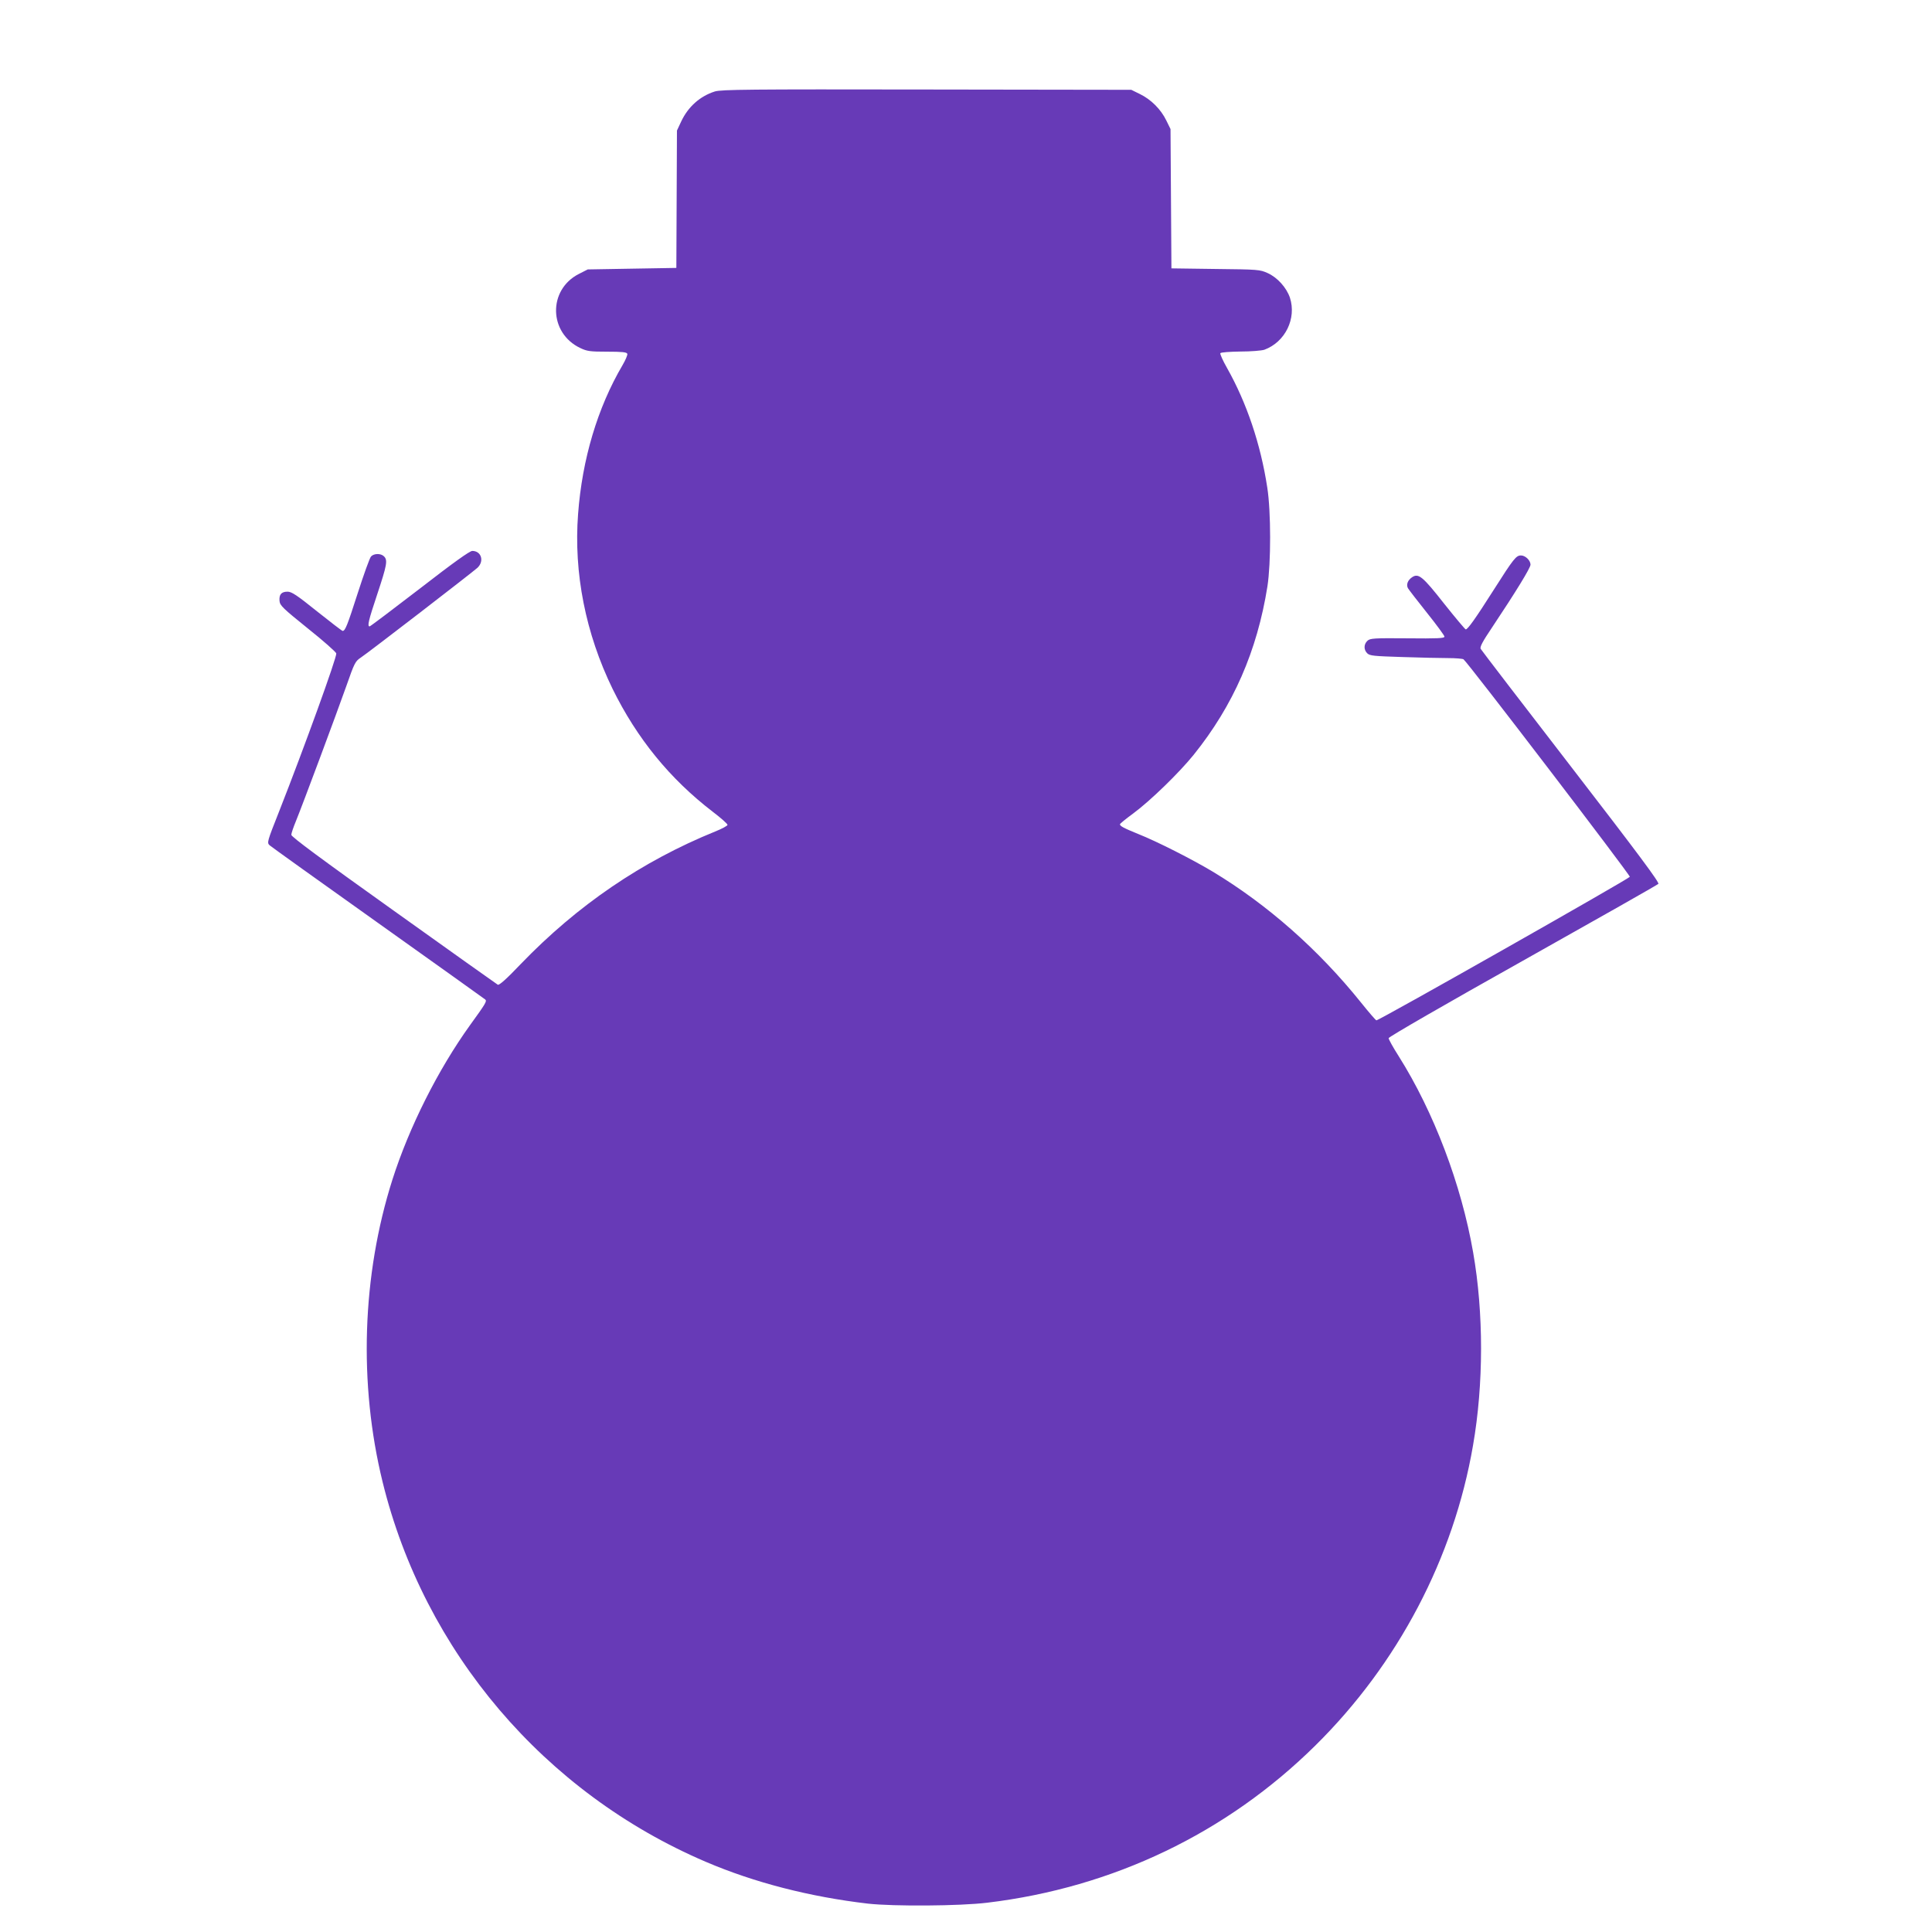
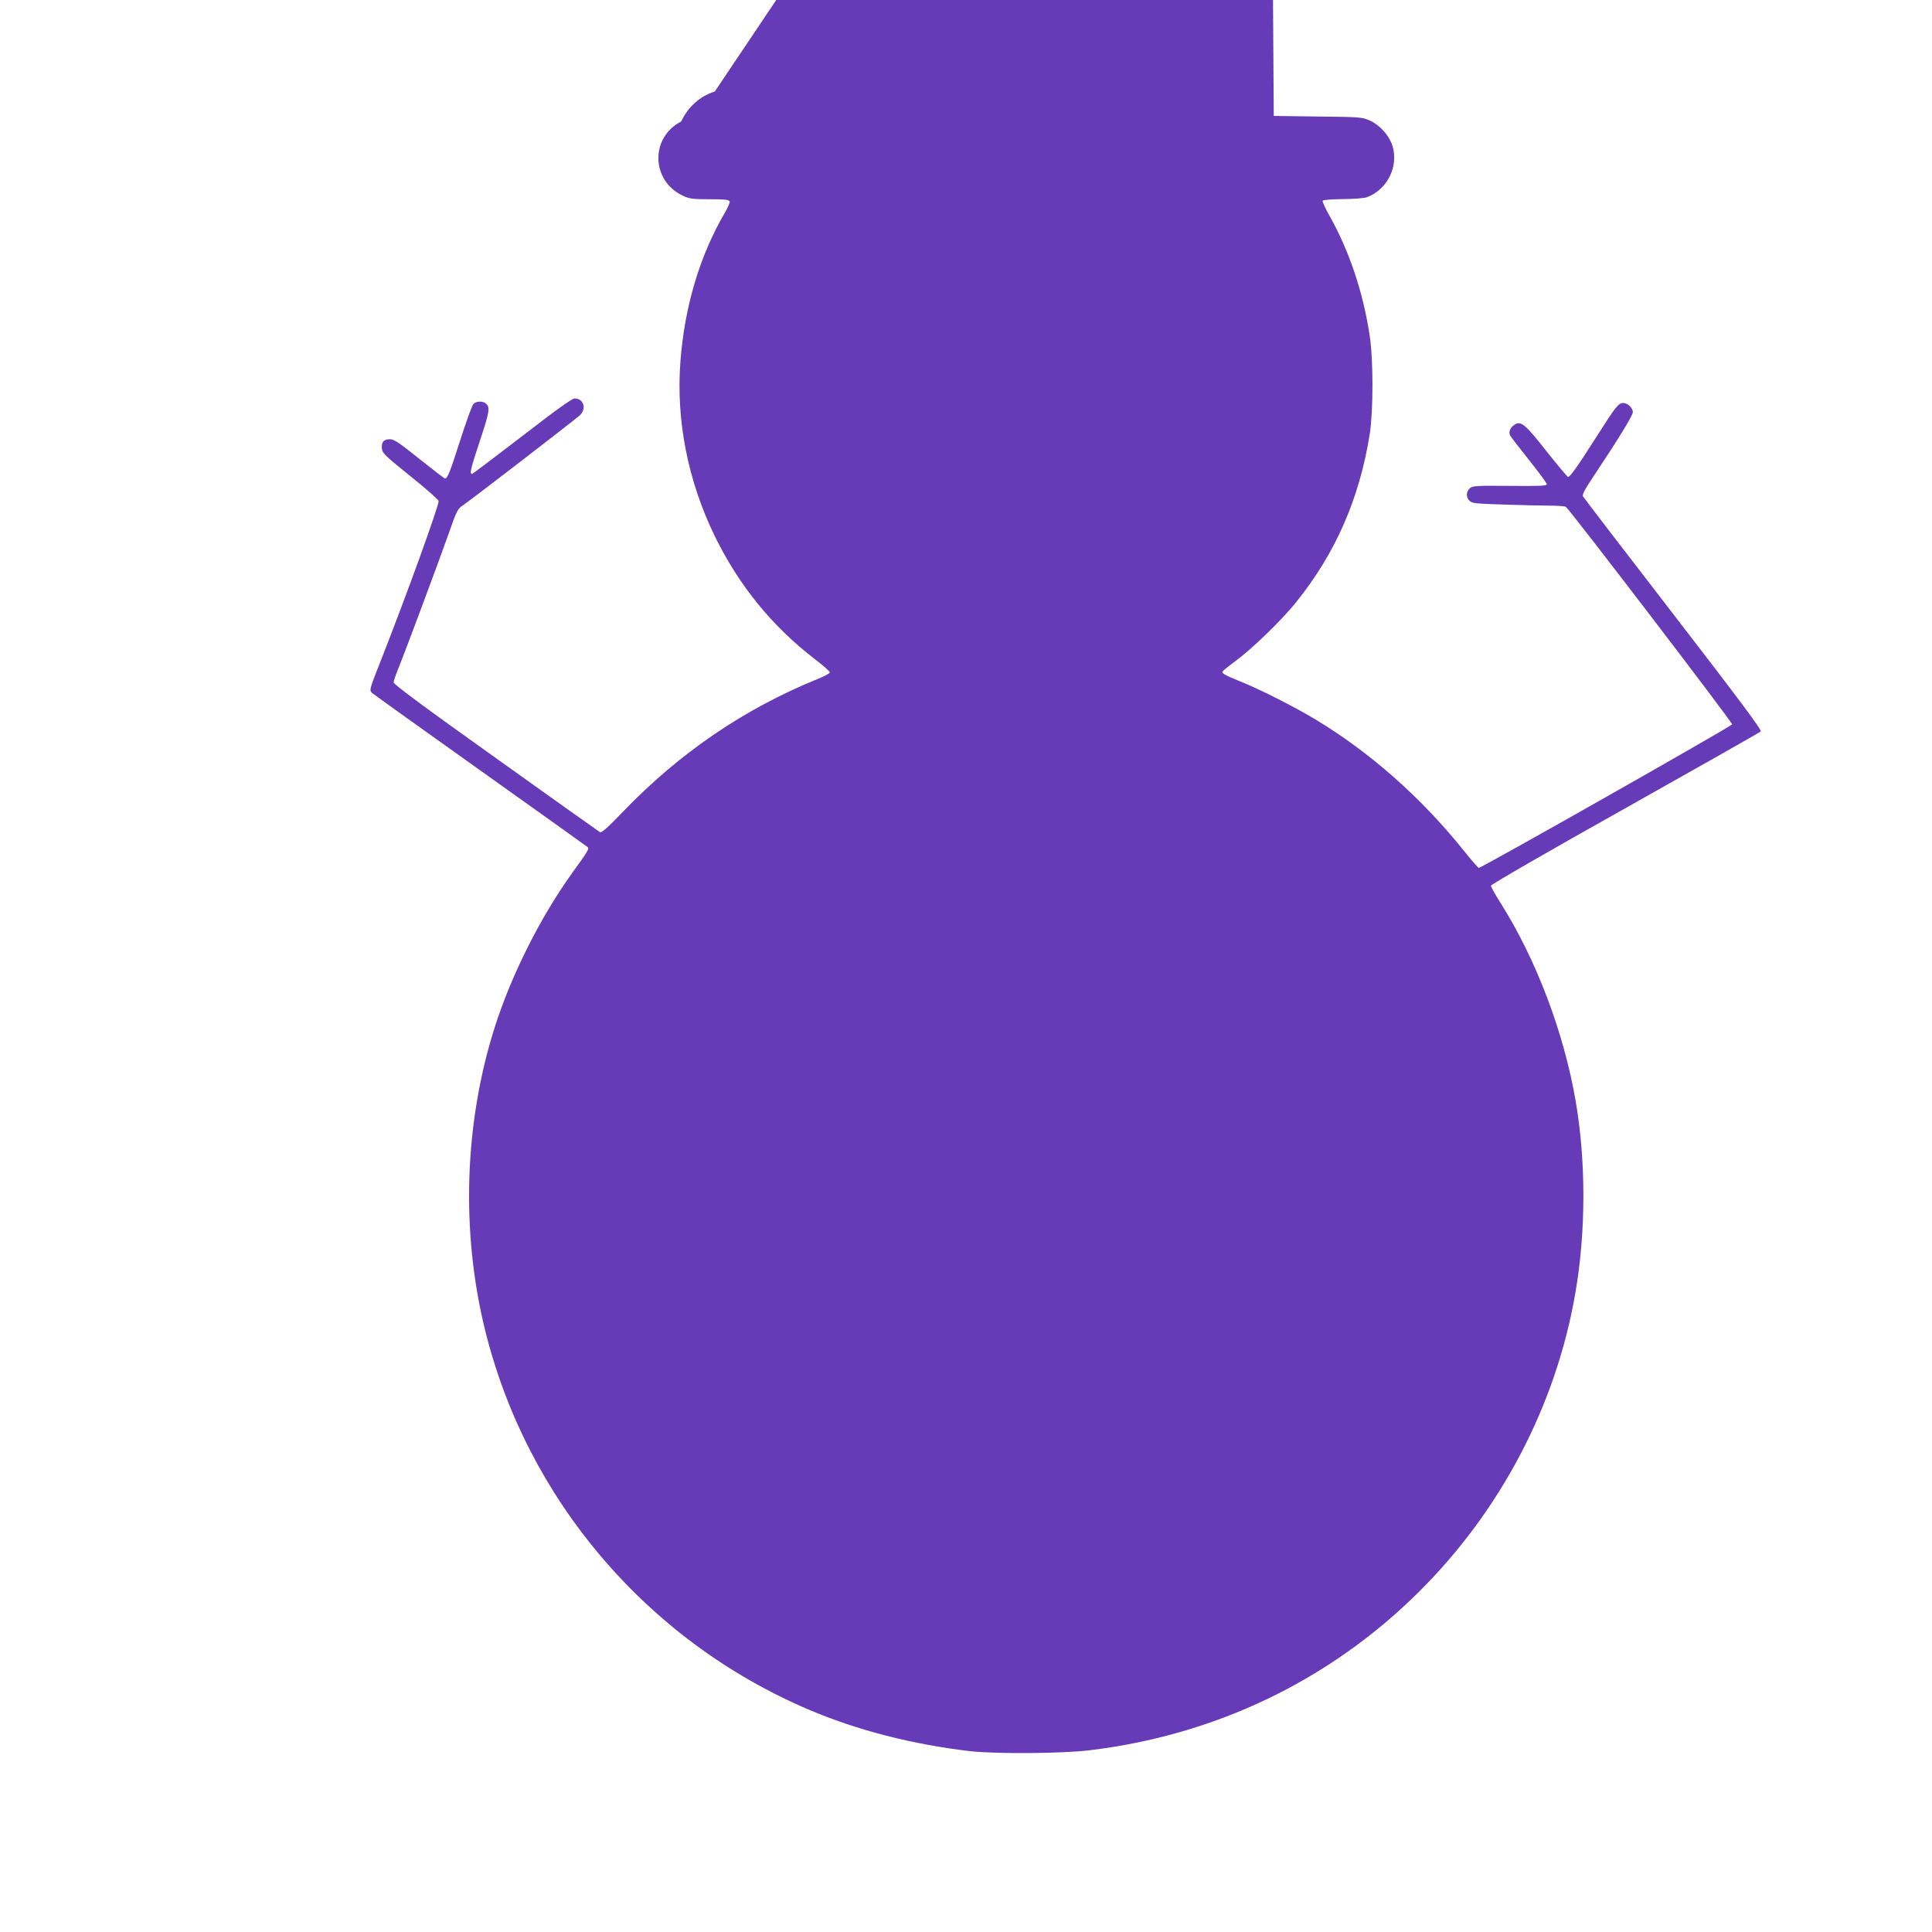
<svg xmlns="http://www.w3.org/2000/svg" version="1.0" width="1280pt" height="1280pt" viewBox="0 0 1280 1280" preserveAspectRatio="xMidYMid meet">
  <g transform="translate(0,1280) scale(0.1,-0.1)" fill="#673ab7" stroke="none">
-     <path d="M4736 12194 c-98 -31 -177 -101 -223 -199 l-28 -60 -2 -455 -2 -455 -294 -5 -293 -5 -59 -30 c-206 -105 -200 -392 10 -491 44 -21 64 -24 178 -24 98 0 129 -3 133 -14 3 -7 -12 -42 -32 -76 -165 -281 -267 -622 -294 -985 -30 -391 50 -793 229 -1160 161 -327 379 -595 663 -813 54 -41 98 -80 98 -87 0 -6 -37 -26 -82 -44 -485 -197 -912 -488 -1287 -877 -96 -101 -144 -143 -153 -138 -7 4 -318 225 -690 491 -477 340 -678 489 -678 502 0 10 14 51 31 92 43 105 266 703 334 895 53 152 59 163 95 187 49 32 735 561 773 595 47 44 26 112 -34 112 -17 0 -126 -78 -348 -250 -178 -137 -328 -250 -332 -250 -17 0 -8 38 51 215 63 190 70 224 44 249 -21 21 -67 20 -86 -1 -9 -10 -48 -119 -88 -243 -69 -215 -83 -250 -100 -250 -4 0 -81 59 -170 130 -133 107 -168 130 -195 130 -41 0 -57 -19 -53 -62 3 -30 22 -48 188 -182 102 -81 186 -156 188 -165 4 -26 -212 -623 -380 -1050 -78 -197 -80 -204 -62 -221 11 -10 334 -241 719 -515 385 -274 704 -502 710 -507 12 -11 4 -25 -101 -170 -212 -295 -403 -675 -514 -1023 -202 -635 -225 -1352 -65 -2004 276 -1124 1072 -2059 2141 -2516 323 -138 689 -232 1074 -277 171 -19 610 -16 790 6 834 100 1587 461 2175 1042 547 540 916 1242 1044 1987 71 407 71 879 1 1279 -78 450 -261 932 -493 1300 -37 58 -67 112 -67 120 0 8 381 228 888 512 488 274 892 503 899 510 9 8 -129 194 -578 776 -325 421 -594 772 -599 781 -7 12 12 48 74 140 162 243 256 397 256 418 0 28 -34 61 -63 61 -32 0 -48 -19 -182 -230 -120 -189 -171 -260 -184 -260 -4 0 -68 76 -142 169 -143 182 -171 205 -213 177 -29 -19 -41 -49 -28 -73 6 -10 62 -83 126 -163 64 -80 116 -151 116 -158 0 -11 -48 -13 -245 -11 -224 2 -247 0 -265 -16 -25 -23 -26 -59 -2 -83 17 -17 44 -19 232 -25 117 -4 254 -7 304 -7 50 0 96 -4 102 -8 25 -16 1104 -1428 1102 -1441 -3 -12 -1659 -951 -1679 -951 -4 0 -50 53 -102 118 -281 350 -619 648 -982 867 -137 82 -369 200 -495 250 -96 39 -120 52 -120 64 0 4 39 36 87 71 115 85 306 271 402 390 262 326 420 687 488 1115 24 154 24 497 -1 655 -44 288 -136 560 -266 791 -28 49 -48 94 -45 99 4 6 63 10 133 11 70 0 141 6 159 12 138 51 214 207 169 345 -23 67 -83 134 -148 163 -51 23 -63 24 -345 27 l-292 4 -3 461 -3 462 -28 57 c-36 74 -101 139 -175 175 l-57 28 -1355 2 c-1182 2 -1361 0 -1404 -13z" />
+     <path d="M4736 12194 c-98 -31 -177 -101 -223 -199 c-206 -105 -200 -392 10 -491 44 -21 64 -24 178 -24 98 0 129 -3 133 -14 3 -7 -12 -42 -32 -76 -165 -281 -267 -622 -294 -985 -30 -391 50 -793 229 -1160 161 -327 379 -595 663 -813 54 -41 98 -80 98 -87 0 -6 -37 -26 -82 -44 -485 -197 -912 -488 -1287 -877 -96 -101 -144 -143 -153 -138 -7 4 -318 225 -690 491 -477 340 -678 489 -678 502 0 10 14 51 31 92 43 105 266 703 334 895 53 152 59 163 95 187 49 32 735 561 773 595 47 44 26 112 -34 112 -17 0 -126 -78 -348 -250 -178 -137 -328 -250 -332 -250 -17 0 -8 38 51 215 63 190 70 224 44 249 -21 21 -67 20 -86 -1 -9 -10 -48 -119 -88 -243 -69 -215 -83 -250 -100 -250 -4 0 -81 59 -170 130 -133 107 -168 130 -195 130 -41 0 -57 -19 -53 -62 3 -30 22 -48 188 -182 102 -81 186 -156 188 -165 4 -26 -212 -623 -380 -1050 -78 -197 -80 -204 -62 -221 11 -10 334 -241 719 -515 385 -274 704 -502 710 -507 12 -11 4 -25 -101 -170 -212 -295 -403 -675 -514 -1023 -202 -635 -225 -1352 -65 -2004 276 -1124 1072 -2059 2141 -2516 323 -138 689 -232 1074 -277 171 -19 610 -16 790 6 834 100 1587 461 2175 1042 547 540 916 1242 1044 1987 71 407 71 879 1 1279 -78 450 -261 932 -493 1300 -37 58 -67 112 -67 120 0 8 381 228 888 512 488 274 892 503 899 510 9 8 -129 194 -578 776 -325 421 -594 772 -599 781 -7 12 12 48 74 140 162 243 256 397 256 418 0 28 -34 61 -63 61 -32 0 -48 -19 -182 -230 -120 -189 -171 -260 -184 -260 -4 0 -68 76 -142 169 -143 182 -171 205 -213 177 -29 -19 -41 -49 -28 -73 6 -10 62 -83 126 -163 64 -80 116 -151 116 -158 0 -11 -48 -13 -245 -11 -224 2 -247 0 -265 -16 -25 -23 -26 -59 -2 -83 17 -17 44 -19 232 -25 117 -4 254 -7 304 -7 50 0 96 -4 102 -8 25 -16 1104 -1428 1102 -1441 -3 -12 -1659 -951 -1679 -951 -4 0 -50 53 -102 118 -281 350 -619 648 -982 867 -137 82 -369 200 -495 250 -96 39 -120 52 -120 64 0 4 39 36 87 71 115 85 306 271 402 390 262 326 420 687 488 1115 24 154 24 497 -1 655 -44 288 -136 560 -266 791 -28 49 -48 94 -45 99 4 6 63 10 133 11 70 0 141 6 159 12 138 51 214 207 169 345 -23 67 -83 134 -148 163 -51 23 -63 24 -345 27 l-292 4 -3 461 -3 462 -28 57 c-36 74 -101 139 -175 175 l-57 28 -1355 2 c-1182 2 -1361 0 -1404 -13z" />
  </g>
</svg>